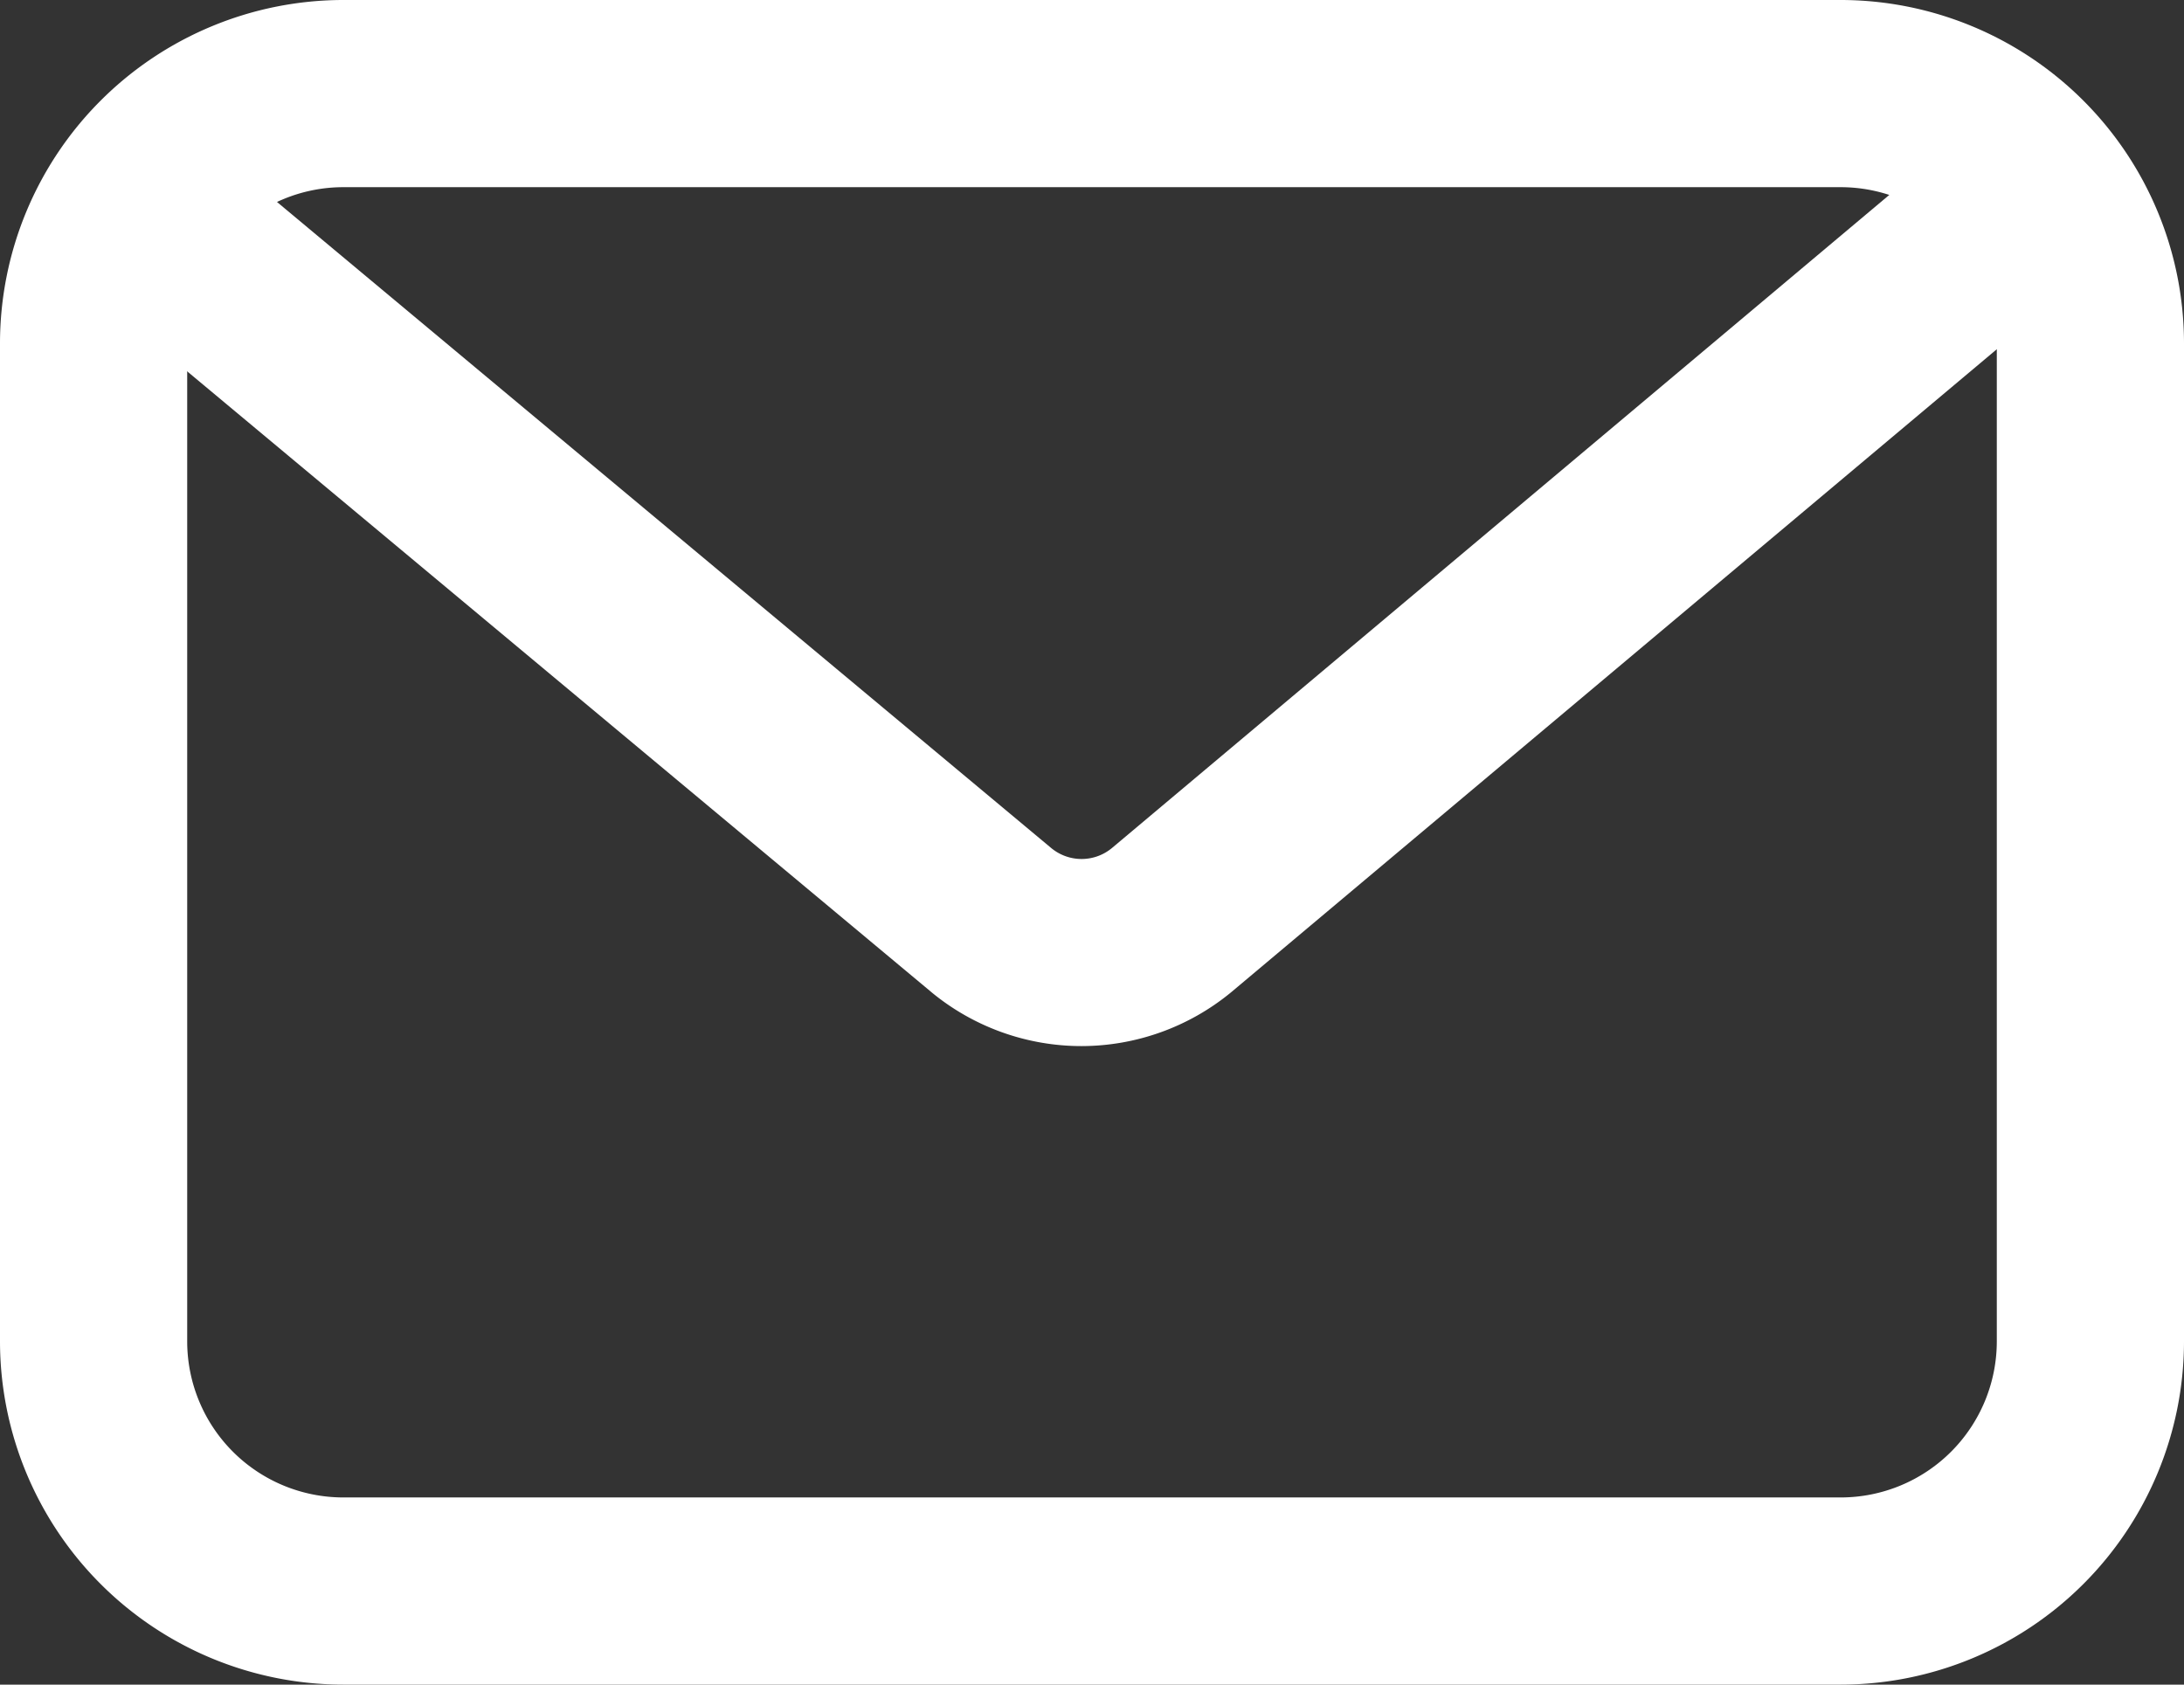
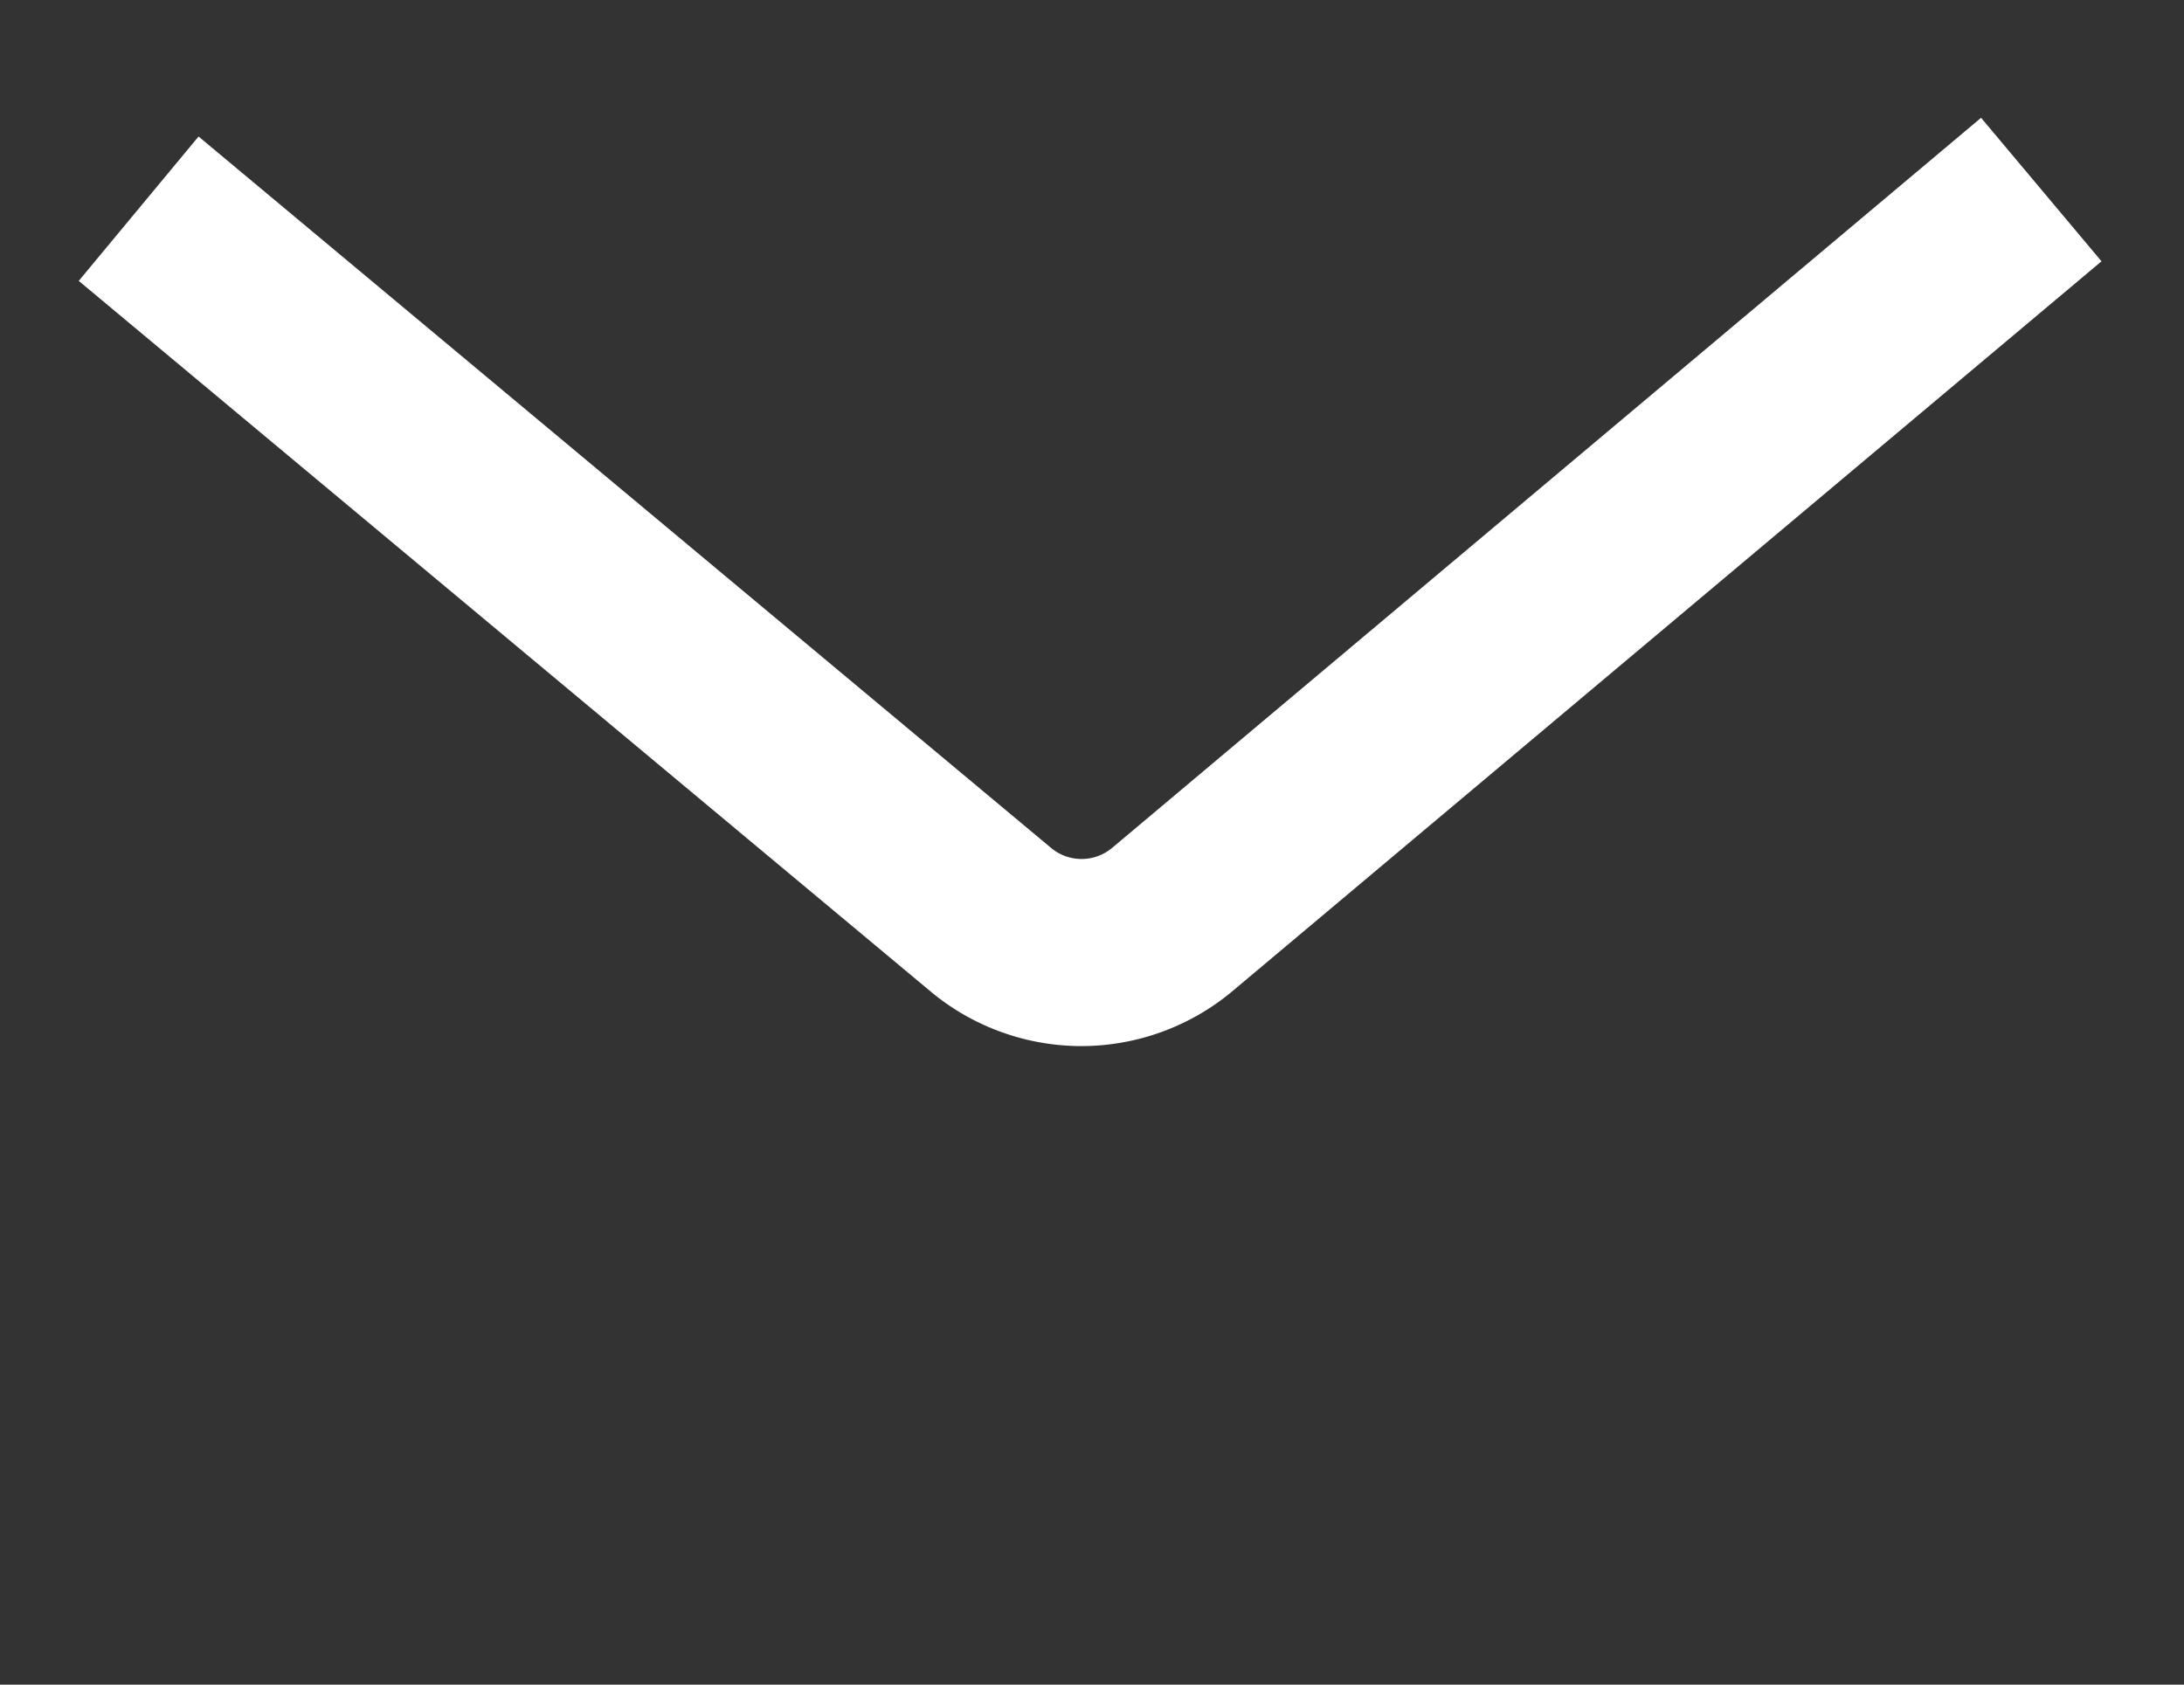
<svg xmlns="http://www.w3.org/2000/svg" width="17.5" height="13.5" viewBox="0 0 17.5 13.5">
  <rect x="0" y="0" width="17.5" height="13.5" fill="#333333" stroke="none" />
  <g transform="translate(0.427 0.425)">
    <g transform="translate(0.323 0.325)">
-       <path d="M2-.75H14A2.753,2.753,0,0,1,16.75,2v8A2.753,2.753,0,0,1,14,12.75H2A2.753,2.753,0,0,1-.75,10V2A2.753,2.753,0,0,1,2-.75Zm12,12A1.251,1.251,0,0,0,15.25,10V2A1.251,1.251,0,0,0,14,.75H2A1.251,1.251,0,0,0,.75,2v8A1.251,1.251,0,0,0,2,11.25Z" fill="#fff" />
      <path d="M8.685,8.689a1.89,1.89,0,0,1-1.2-.429l-.007-.006L.649,2.557,1.609,1.4,8.439,7.1a.381.381,0,0,0,.491,0l6.962-5.85L16.857,2.4,9.88,8.26A1.889,1.889,0,0,1,8.685,8.689Z" transform="translate(-0.768 -1.056)" fill="#fff" />
    </g>
  </g>
</svg>